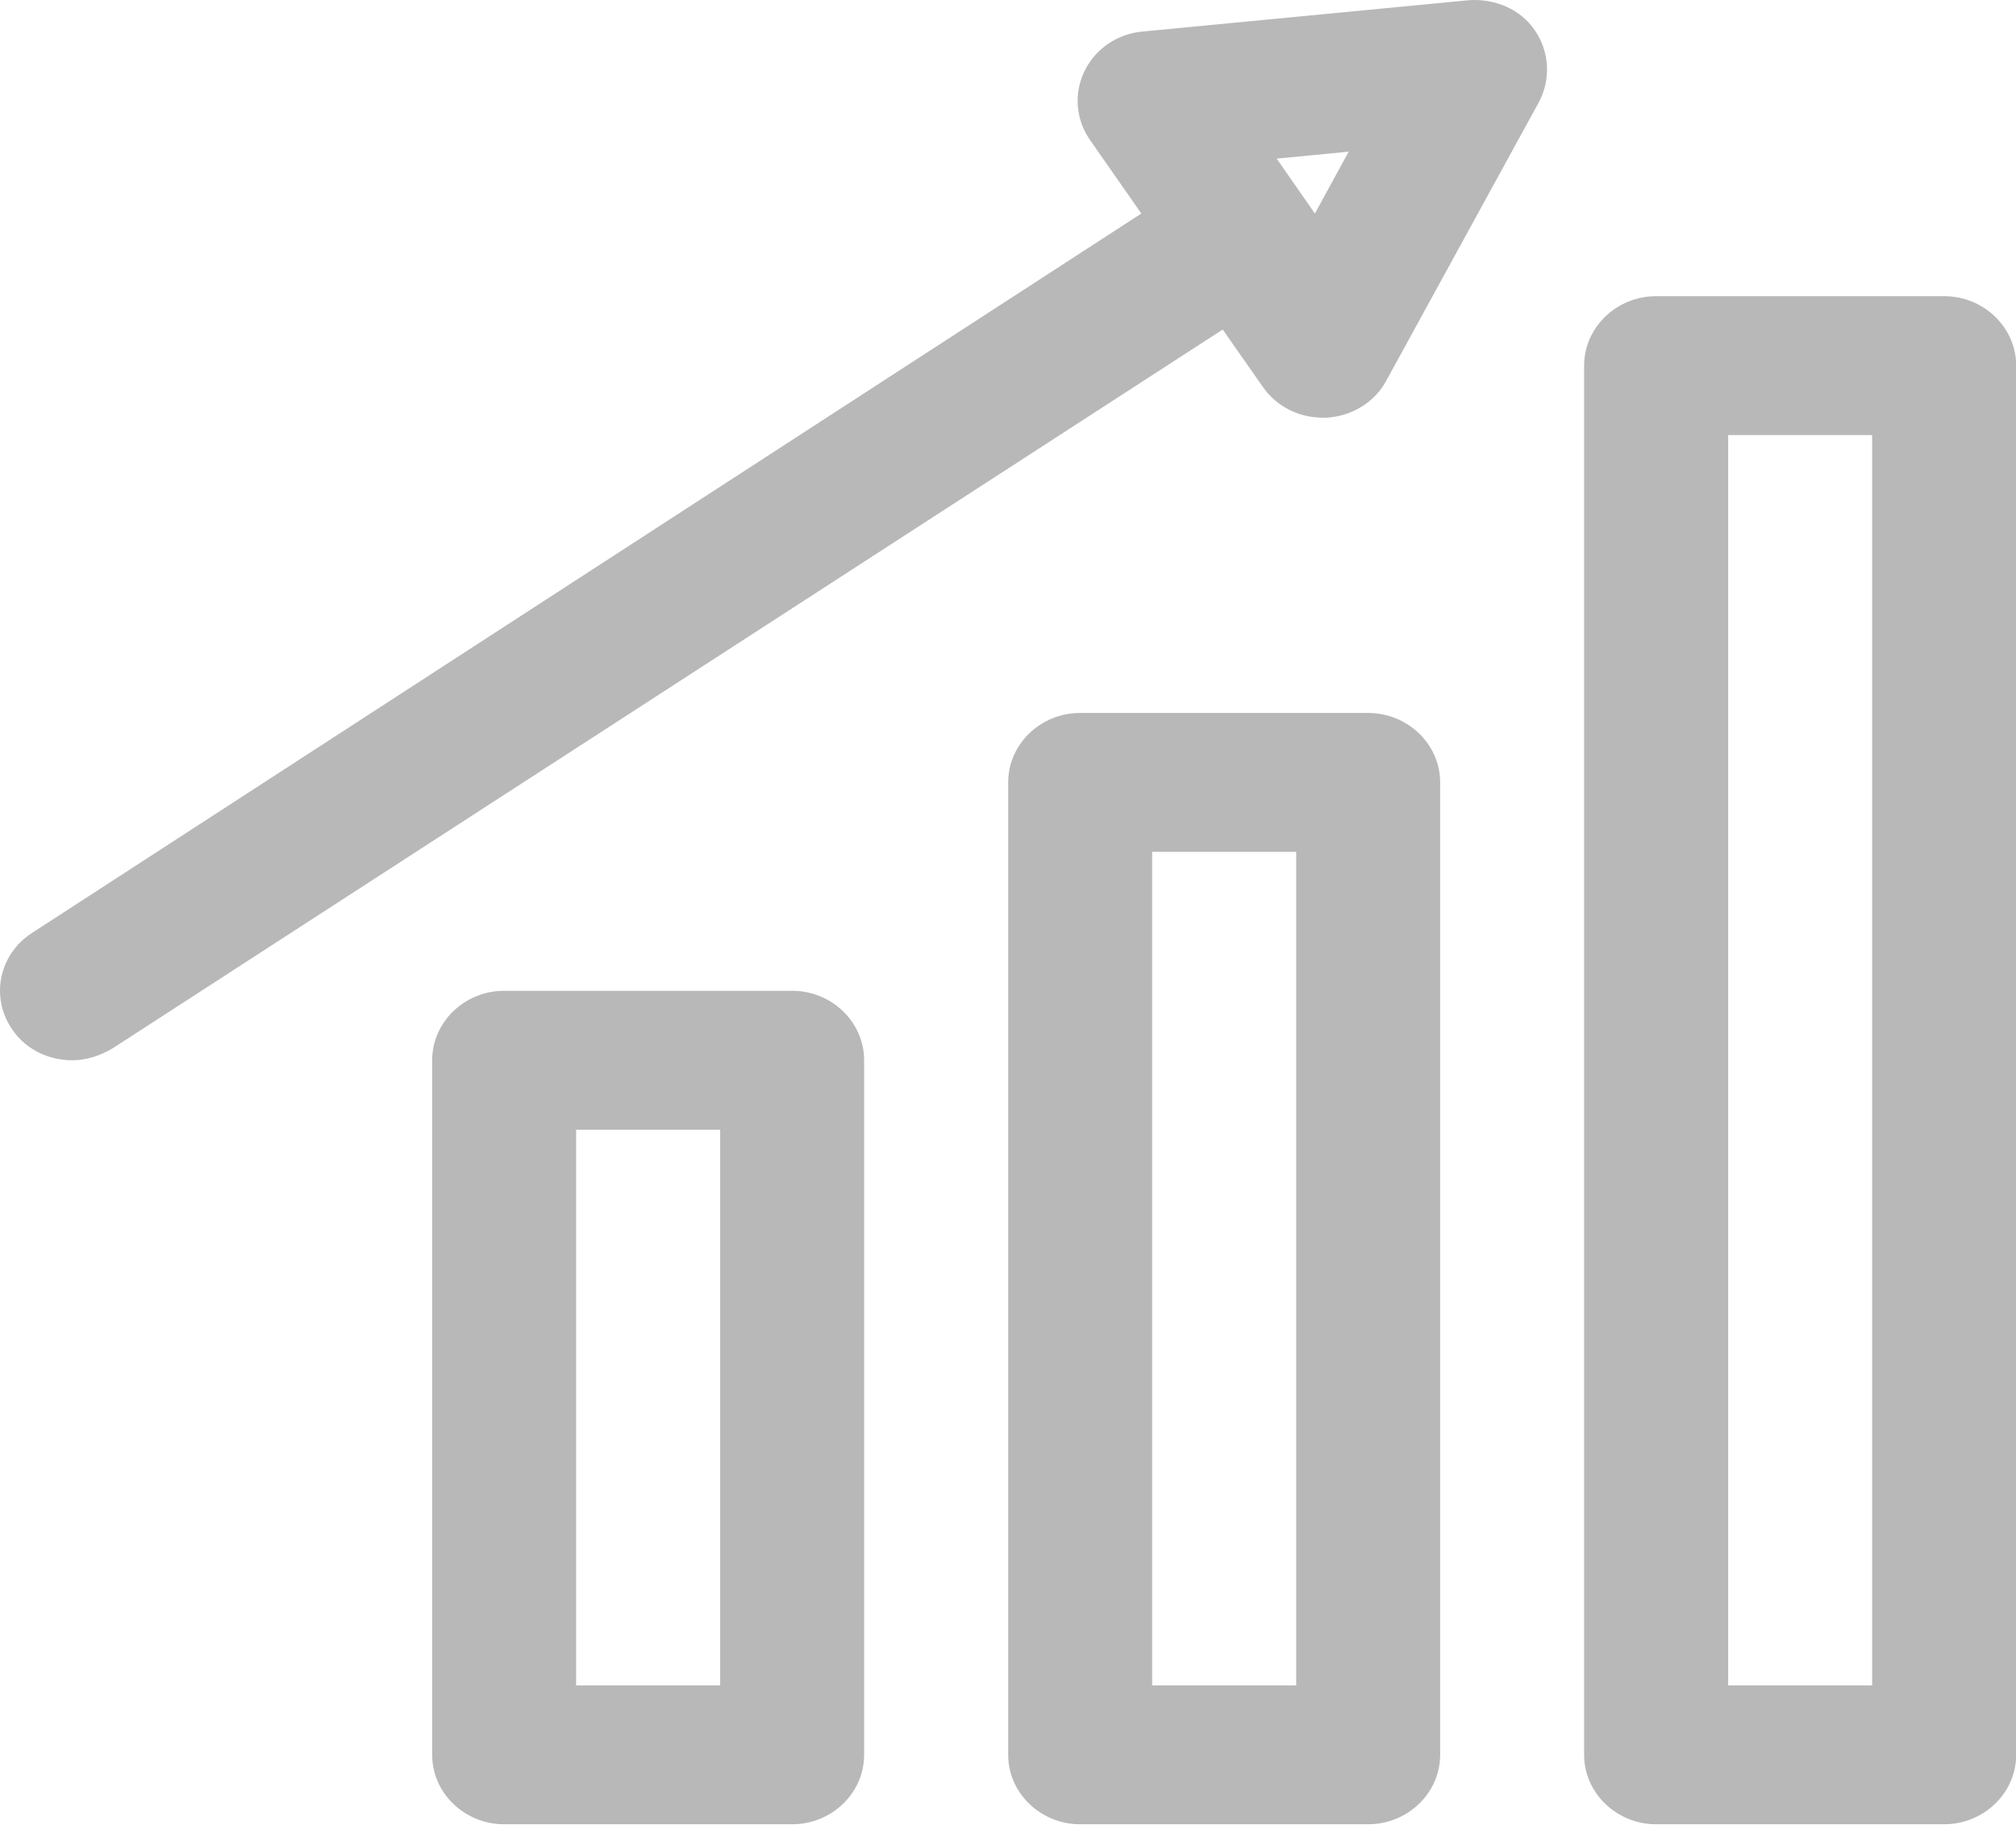
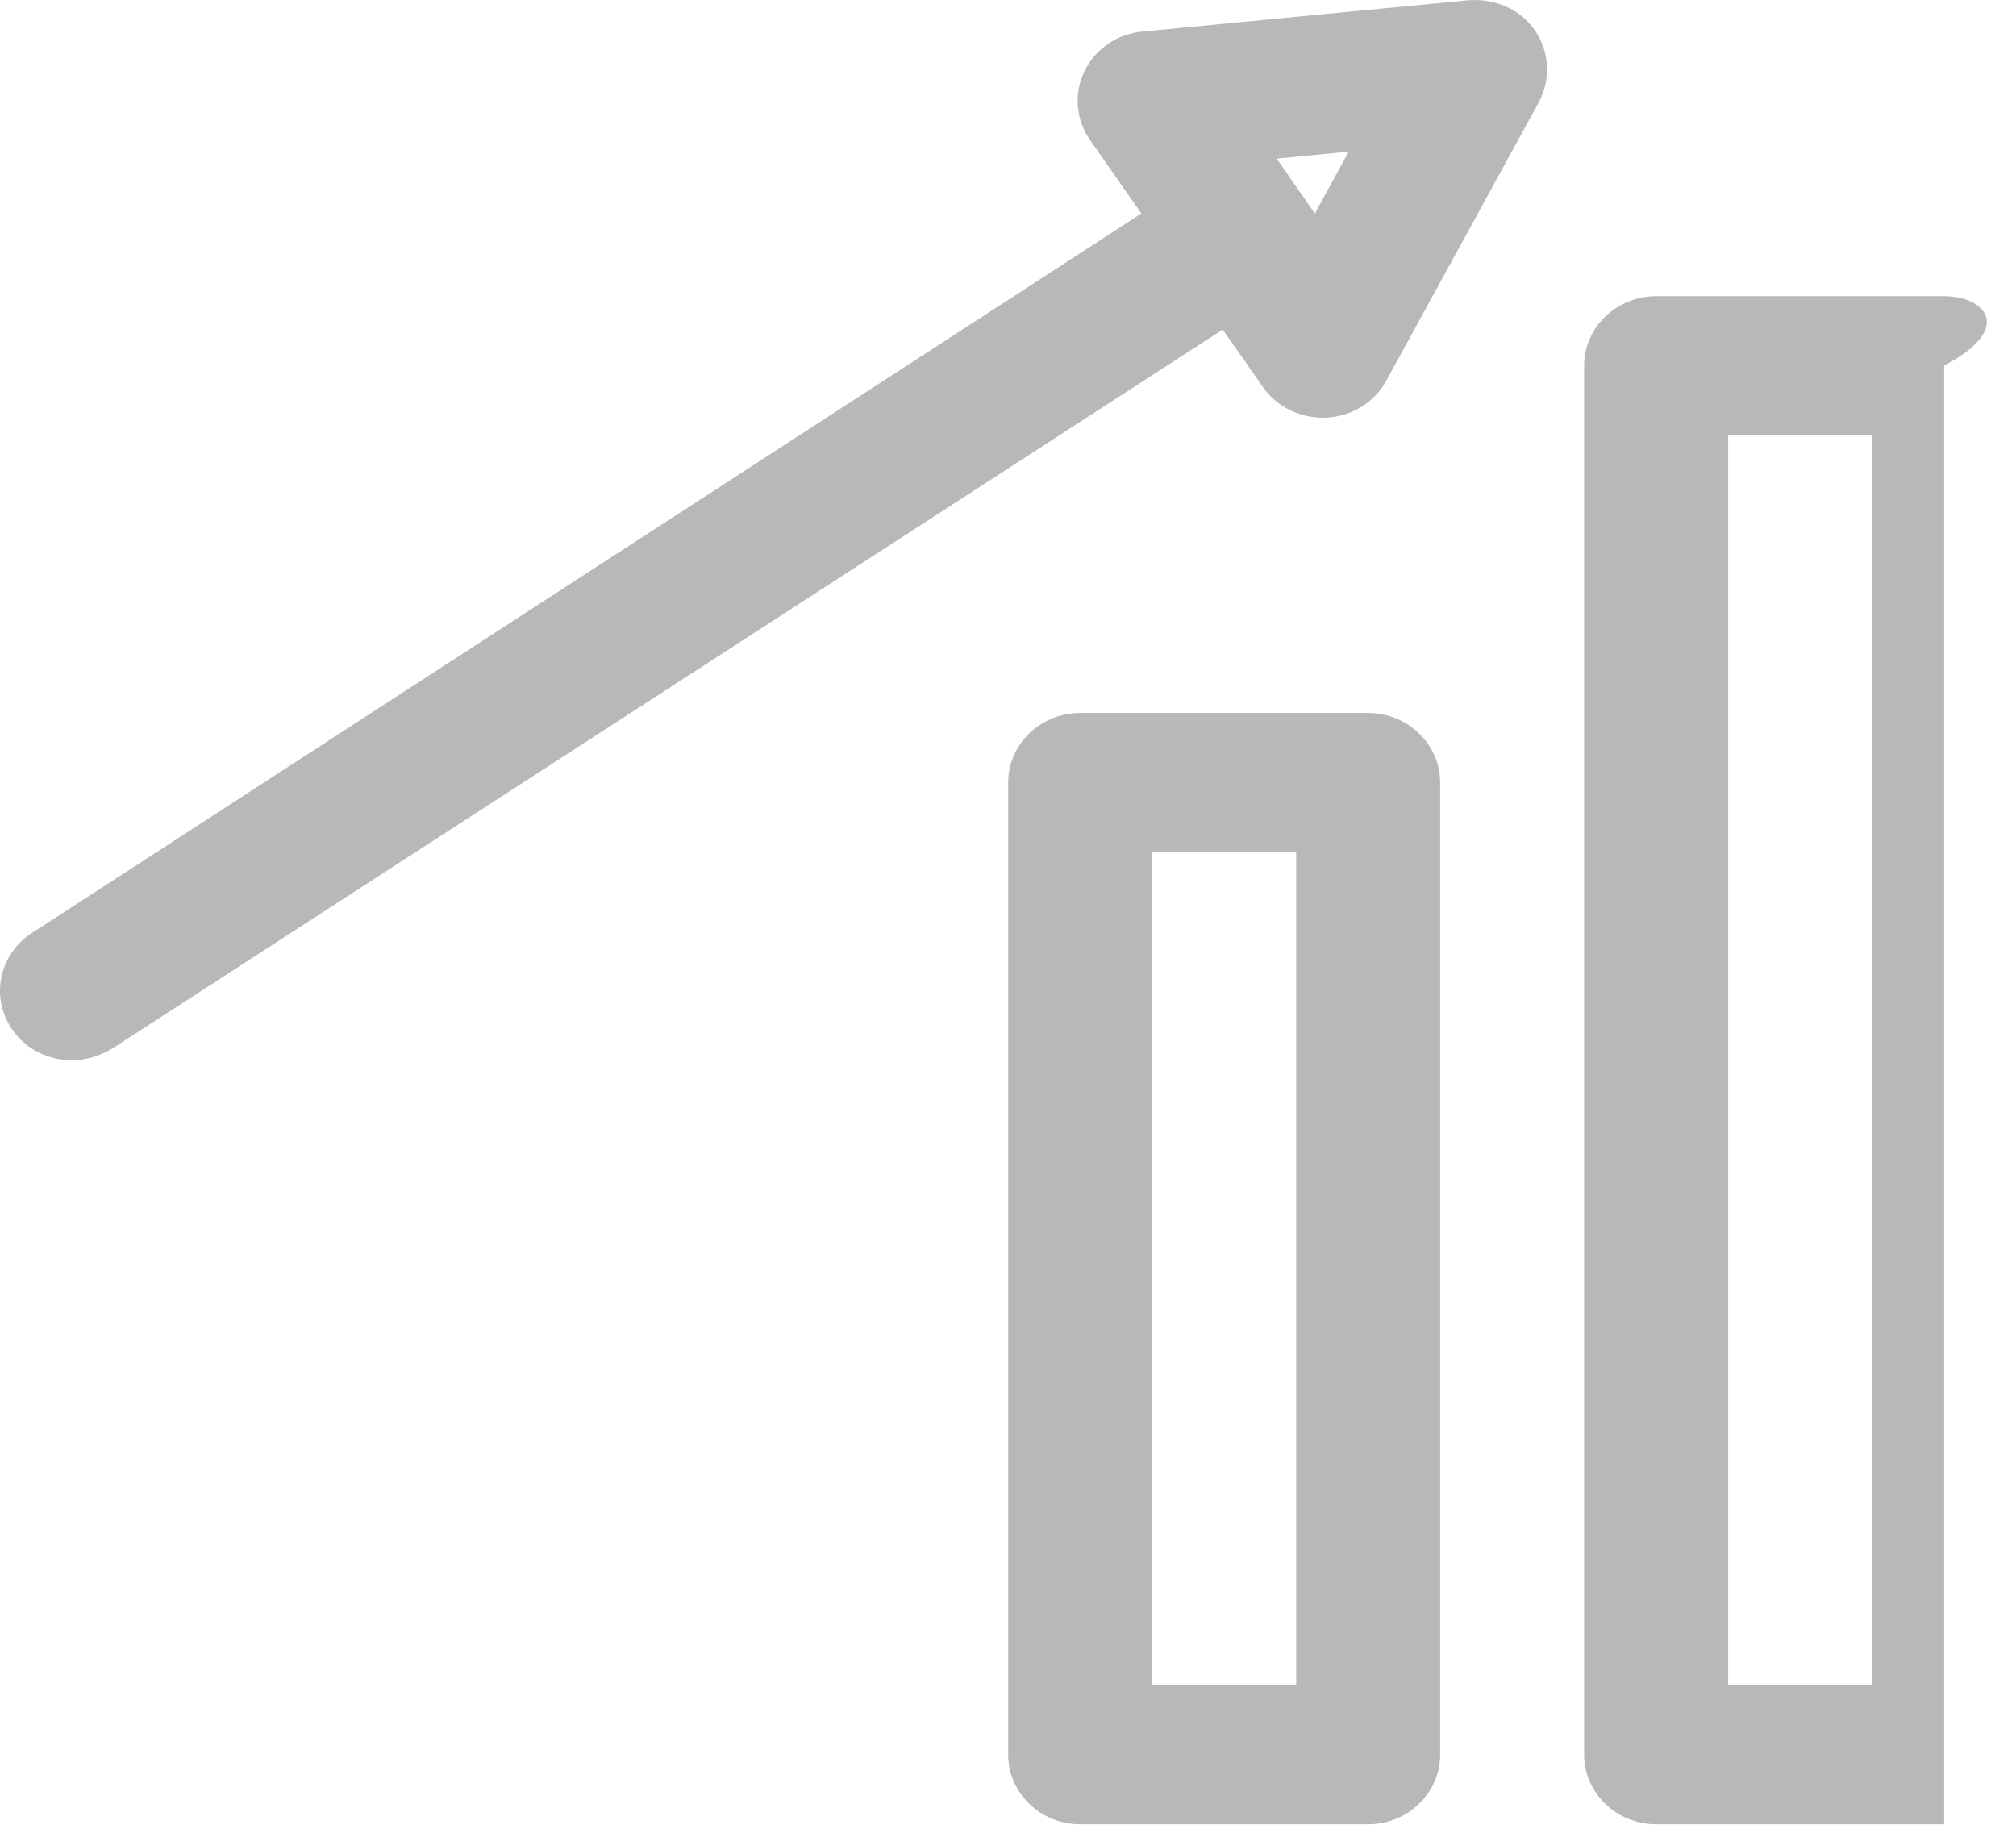
<svg xmlns="http://www.w3.org/2000/svg" width="22" height="20" viewBox="0 0 22 20" fill="none">
-   <path d="M5.502 10.812C5.069 10.812 4.716 11.153 4.716 11.57V19.149C4.716 19.566 5.069 19.907 5.502 19.907H8.645C9.077 19.907 9.43 19.566 9.43 19.149V11.57C9.43 11.153 9.077 10.812 8.645 10.812H5.502ZM7.859 18.392H6.287V12.328H7.859V18.392Z" fill="#B8B8B8" />
  <path d="M11.787 7.78C11.355 7.78 11.002 8.121 11.002 8.538V19.149C11.002 19.566 11.355 19.907 11.787 19.907H14.93C15.362 19.907 15.716 19.566 15.716 19.149V8.538C15.716 8.121 15.362 7.78 14.93 7.78H11.787ZM14.145 18.392H12.573V9.296H14.145V18.392Z" fill="#B8B8B8" />
-   <path d="M21.216 3.232H18.073C17.641 3.232 17.287 3.573 17.287 3.99V19.149C17.287 19.566 17.641 19.907 18.073 19.907H21.216C21.648 19.907 22.002 19.566 22.002 19.149V3.99C22.002 3.573 21.648 3.232 21.216 3.232ZM20.43 18.392H18.859V4.748H20.43V18.392Z" fill="#B8B8B8" />
+   <path d="M21.216 3.232H18.073C17.641 3.232 17.287 3.573 17.287 3.99V19.149C17.287 19.566 17.641 19.907 18.073 19.907H21.216V3.99C22.002 3.573 21.648 3.232 21.216 3.232ZM20.43 18.392H18.859V4.748H20.43V18.392Z" fill="#B8B8B8" />
  <path d="M16.753 0.336C16.596 0.101 16.313 -0.02 16.022 0.003L12.471 0.344C12.196 0.367 11.952 0.533 11.835 0.776C11.717 1.018 11.74 1.299 11.889 1.519L12.455 2.33L0.347 10.182C-0.014 10.418 -0.108 10.887 0.135 11.236C0.284 11.456 0.536 11.57 0.787 11.57C0.937 11.57 1.086 11.524 1.227 11.441L13.343 3.596L13.783 4.225C13.932 4.437 14.176 4.558 14.435 4.558C14.451 4.558 14.459 4.558 14.475 4.558C14.749 4.543 15.001 4.391 15.127 4.156L16.792 1.117C16.926 0.867 16.91 0.571 16.753 0.336ZM14.349 2.33L13.932 1.731L14.718 1.655L14.349 2.33Z" fill="#B8B8B8" />
</svg>